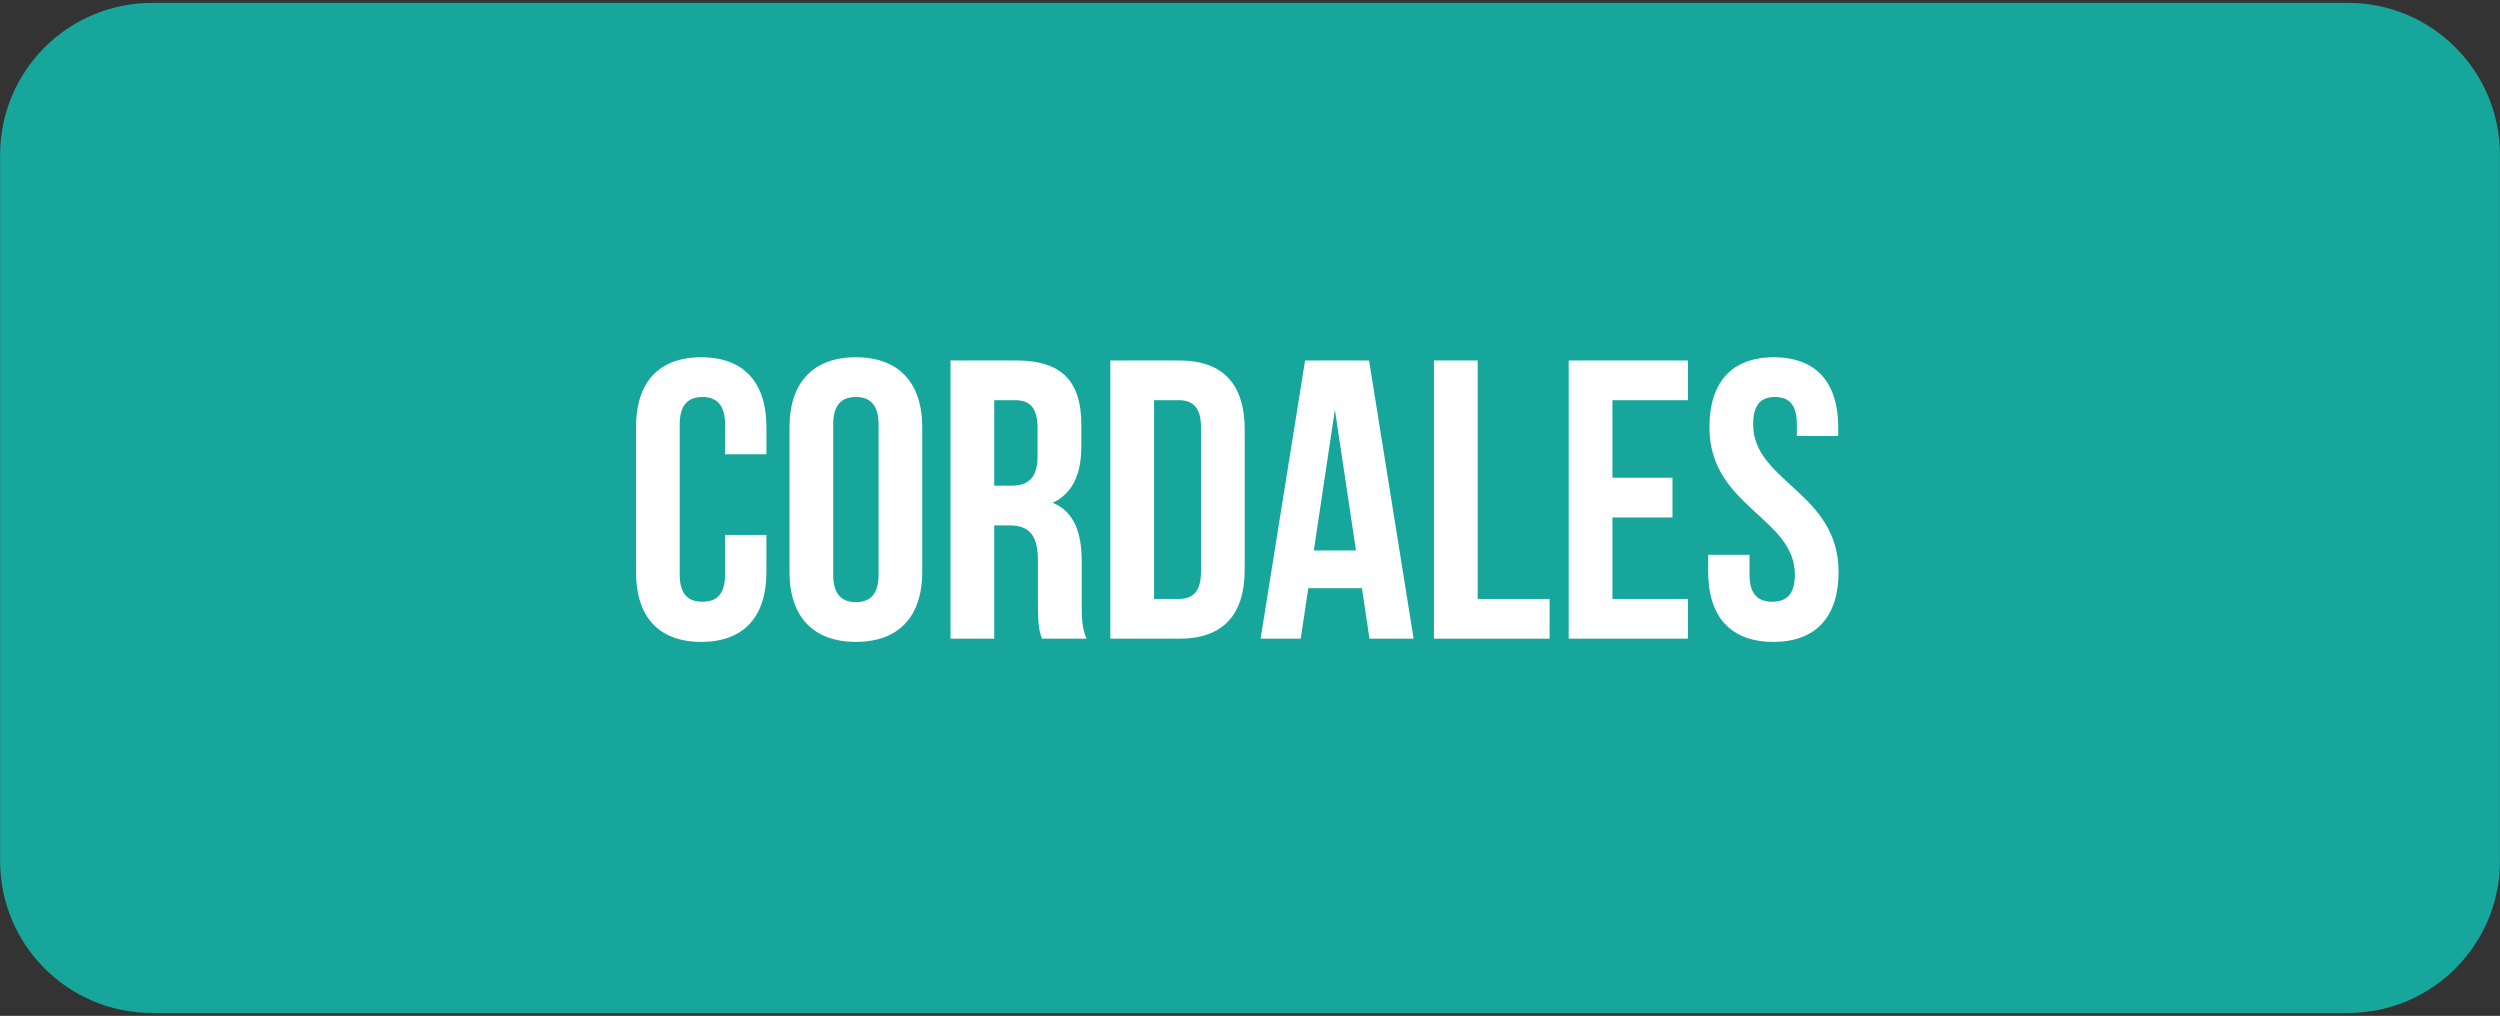
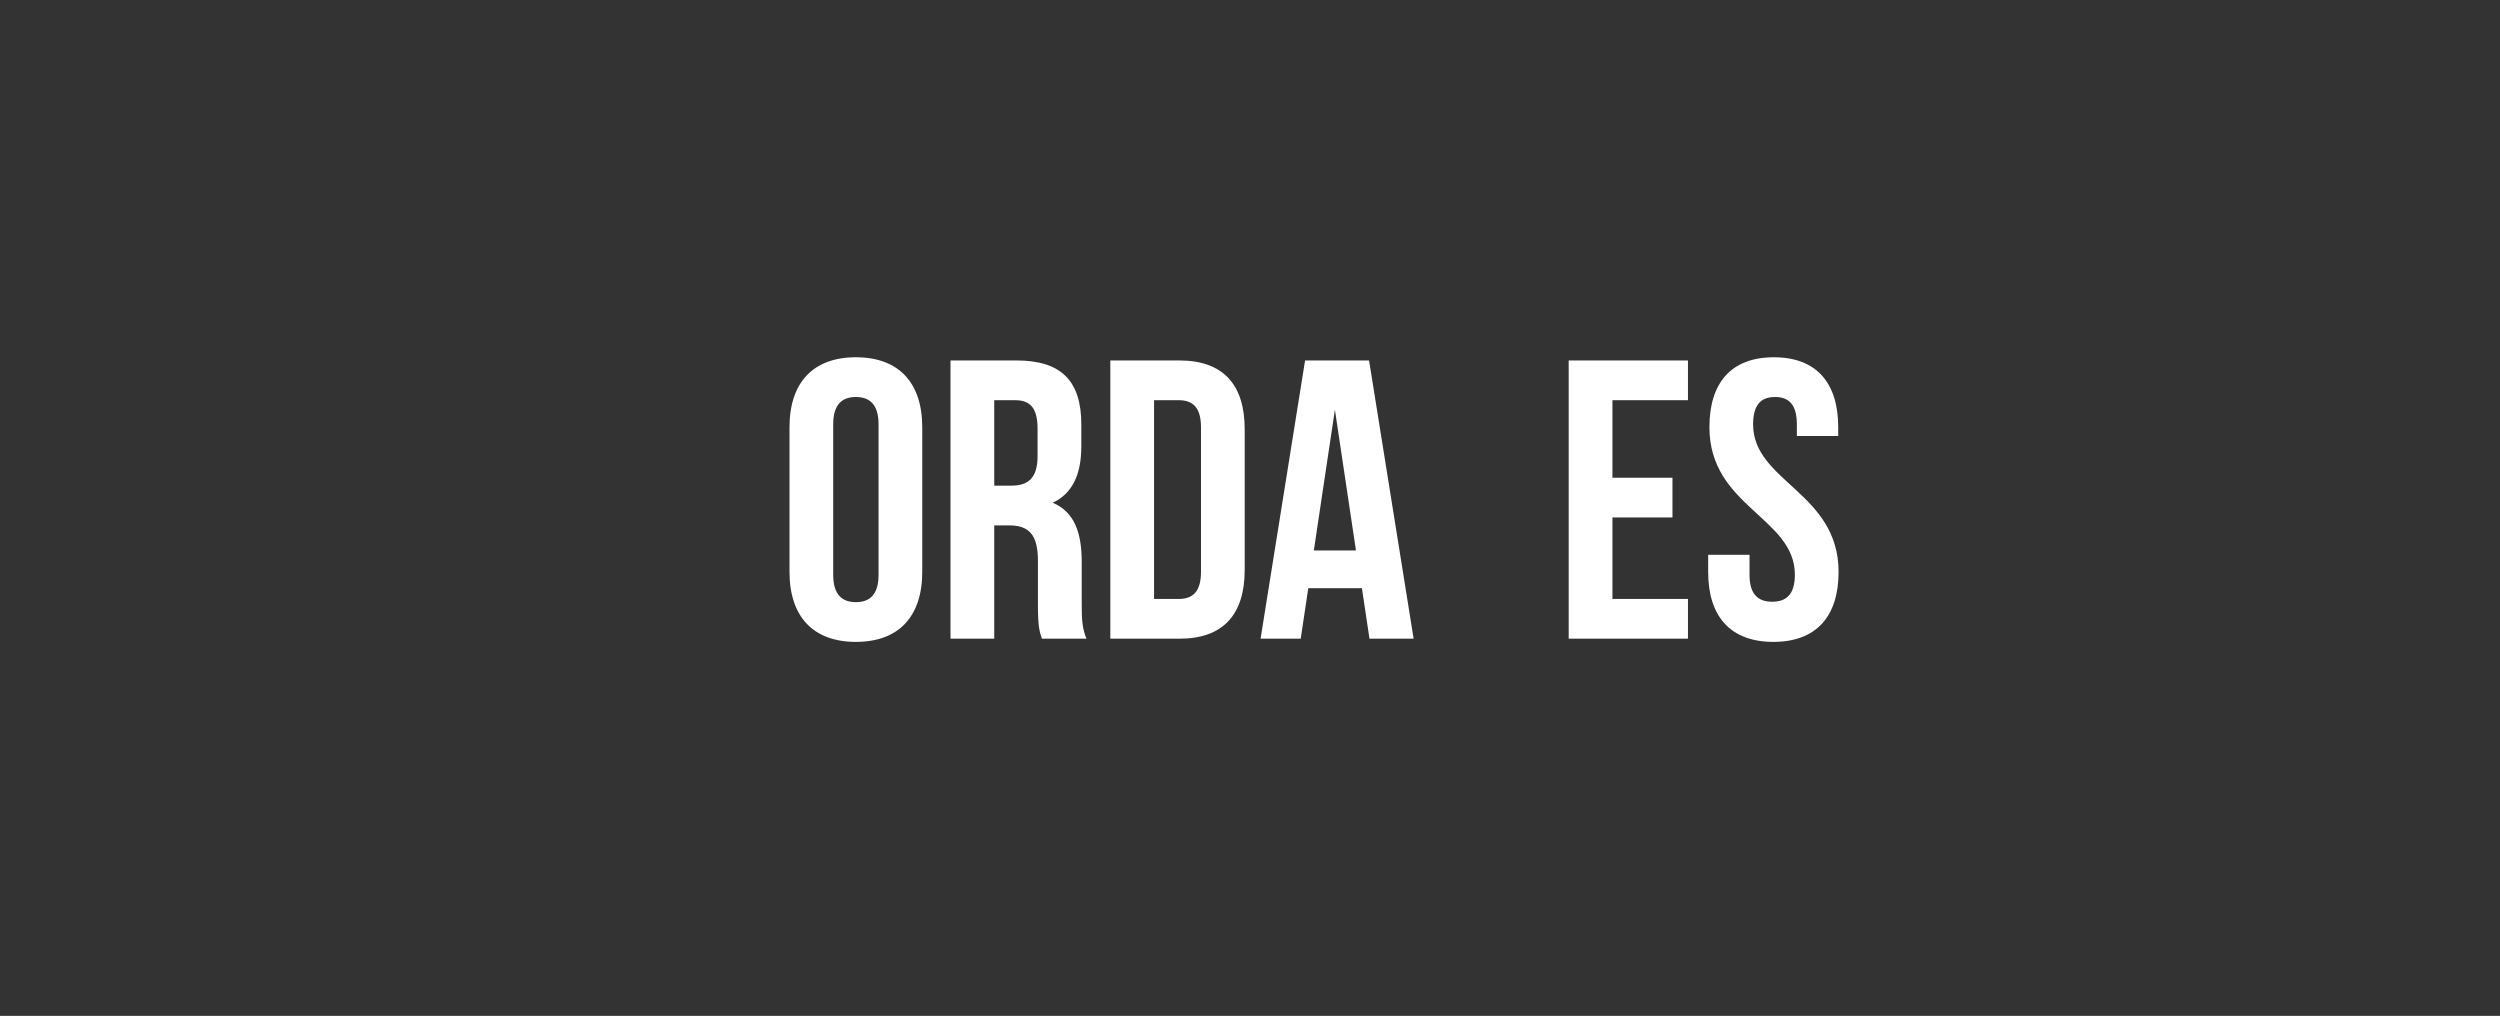
<svg xmlns="http://www.w3.org/2000/svg" id="Layer_1" x="0px" y="0px" viewBox="0 0 493.82 200.66" style="enable-background:new 0 0 493.82 200.66;" xml:space="preserve">
  <rect x="0" y="0" width="493.82" height="200.66" fill="#333333" stroke="none" />
  <style type="text/css">	.st0{fill:#17A69B;}	.st1{fill:#FFFFFF;}</style>
-   <path class="st0" d="M463.78,0.57H30.04c-16.58,0-30.02,13.44-30.02,30.02v139.48c0,16.58,13.44,30.02,30.02,30.02h433.75 c16.58,0,30.02-13.44,30.02-30.02V30.59C493.81,14.01,480.37,0.57,463.78,0.57z" />
  <g>
-     <path class="st1" d="M151.39,105.67v7.3c0,8.79-4.4,13.82-12.88,13.82s-12.88-5.03-12.88-13.82V84.39c0-8.79,4.4-13.82,12.88-13.82  s12.88,5.03,12.88,13.82v5.34h-8.17v-5.89c0-3.93-1.73-5.42-4.48-5.42c-2.75,0-4.48,1.49-4.48,5.42v29.68  c0,3.93,1.73,5.34,4.48,5.34c2.75,0,4.48-1.41,4.48-5.34v-7.85H151.39z" />
    <path class="st1" d="M155.95,84.39c0-8.79,4.63-13.82,13.11-13.82c8.48,0,13.11,5.03,13.11,13.82v28.58  c0,8.79-4.63,13.82-13.11,13.82c-8.48,0-13.11-5.03-13.11-13.82V84.39z M164.58,113.52c0,3.93,1.73,5.42,4.48,5.42  c2.75,0,4.48-1.49,4.48-5.42V83.84c0-3.93-1.73-5.42-4.48-5.42c-2.75,0-4.48,1.49-4.48,5.42V113.52z" />
    <path class="st1" d="M205.81,126.16c-0.47-1.41-0.79-2.28-0.79-6.75v-8.64c0-5.1-1.73-6.99-5.65-6.99h-2.98v22.38h-8.64V71.2h13.04  c8.95,0,12.8,4.16,12.8,12.64v4.32c0,5.65-1.81,9.34-5.65,11.15c4.32,1.81,5.73,5.97,5.73,11.7v8.48c0,2.67,0.08,4.63,0.94,6.67  H205.81z M196.39,79.05v16.88h3.38c3.22,0,5.18-1.41,5.18-5.81V84.7c0-3.93-1.33-5.65-4.4-5.65H196.39z" />
    <path class="st1" d="M219.32,71.2h13.66c8.64,0,12.88,4.79,12.88,13.58v27.8c0,8.79-4.24,13.58-12.88,13.58h-13.66V71.2z   M227.96,79.05v39.26h4.87c2.75,0,4.4-1.41,4.4-5.34V84.39c0-3.93-1.65-5.34-4.4-5.34H227.96z" />
    <path class="st1" d="M279.23,126.16h-8.72l-1.49-9.97h-10.6l-1.49,9.97H249l8.79-54.96h12.64L279.23,126.16z M259.52,108.73h8.32  l-4.16-27.8L259.52,108.73z" />
-     <path class="st1" d="M283.24,71.2h8.64v47.11h14.21v7.85h-22.85V71.2z" />
    <path class="st1" d="M318.5,94.36h11.86v7.85H318.5v16.1h14.92v7.85h-23.56V71.2h23.56v7.85H318.5V94.36z" />
    <path class="st1" d="M350.38,70.57c8.4,0,12.72,5.03,12.72,13.82v1.73h-8.17v-2.28c0-3.93-1.57-5.42-4.32-5.42  c-2.75,0-4.32,1.49-4.32,5.42c0,11.31,16.88,13.43,16.88,29.13c0,8.79-4.4,13.82-12.88,13.82s-12.88-5.03-12.88-13.82v-3.38h8.17  v3.93c0,3.93,1.73,5.34,4.48,5.34s4.48-1.41,4.48-5.34c0-11.31-16.88-13.43-16.88-29.13C337.66,75.59,341.98,70.57,350.38,70.57z" />
  </g>
</svg>